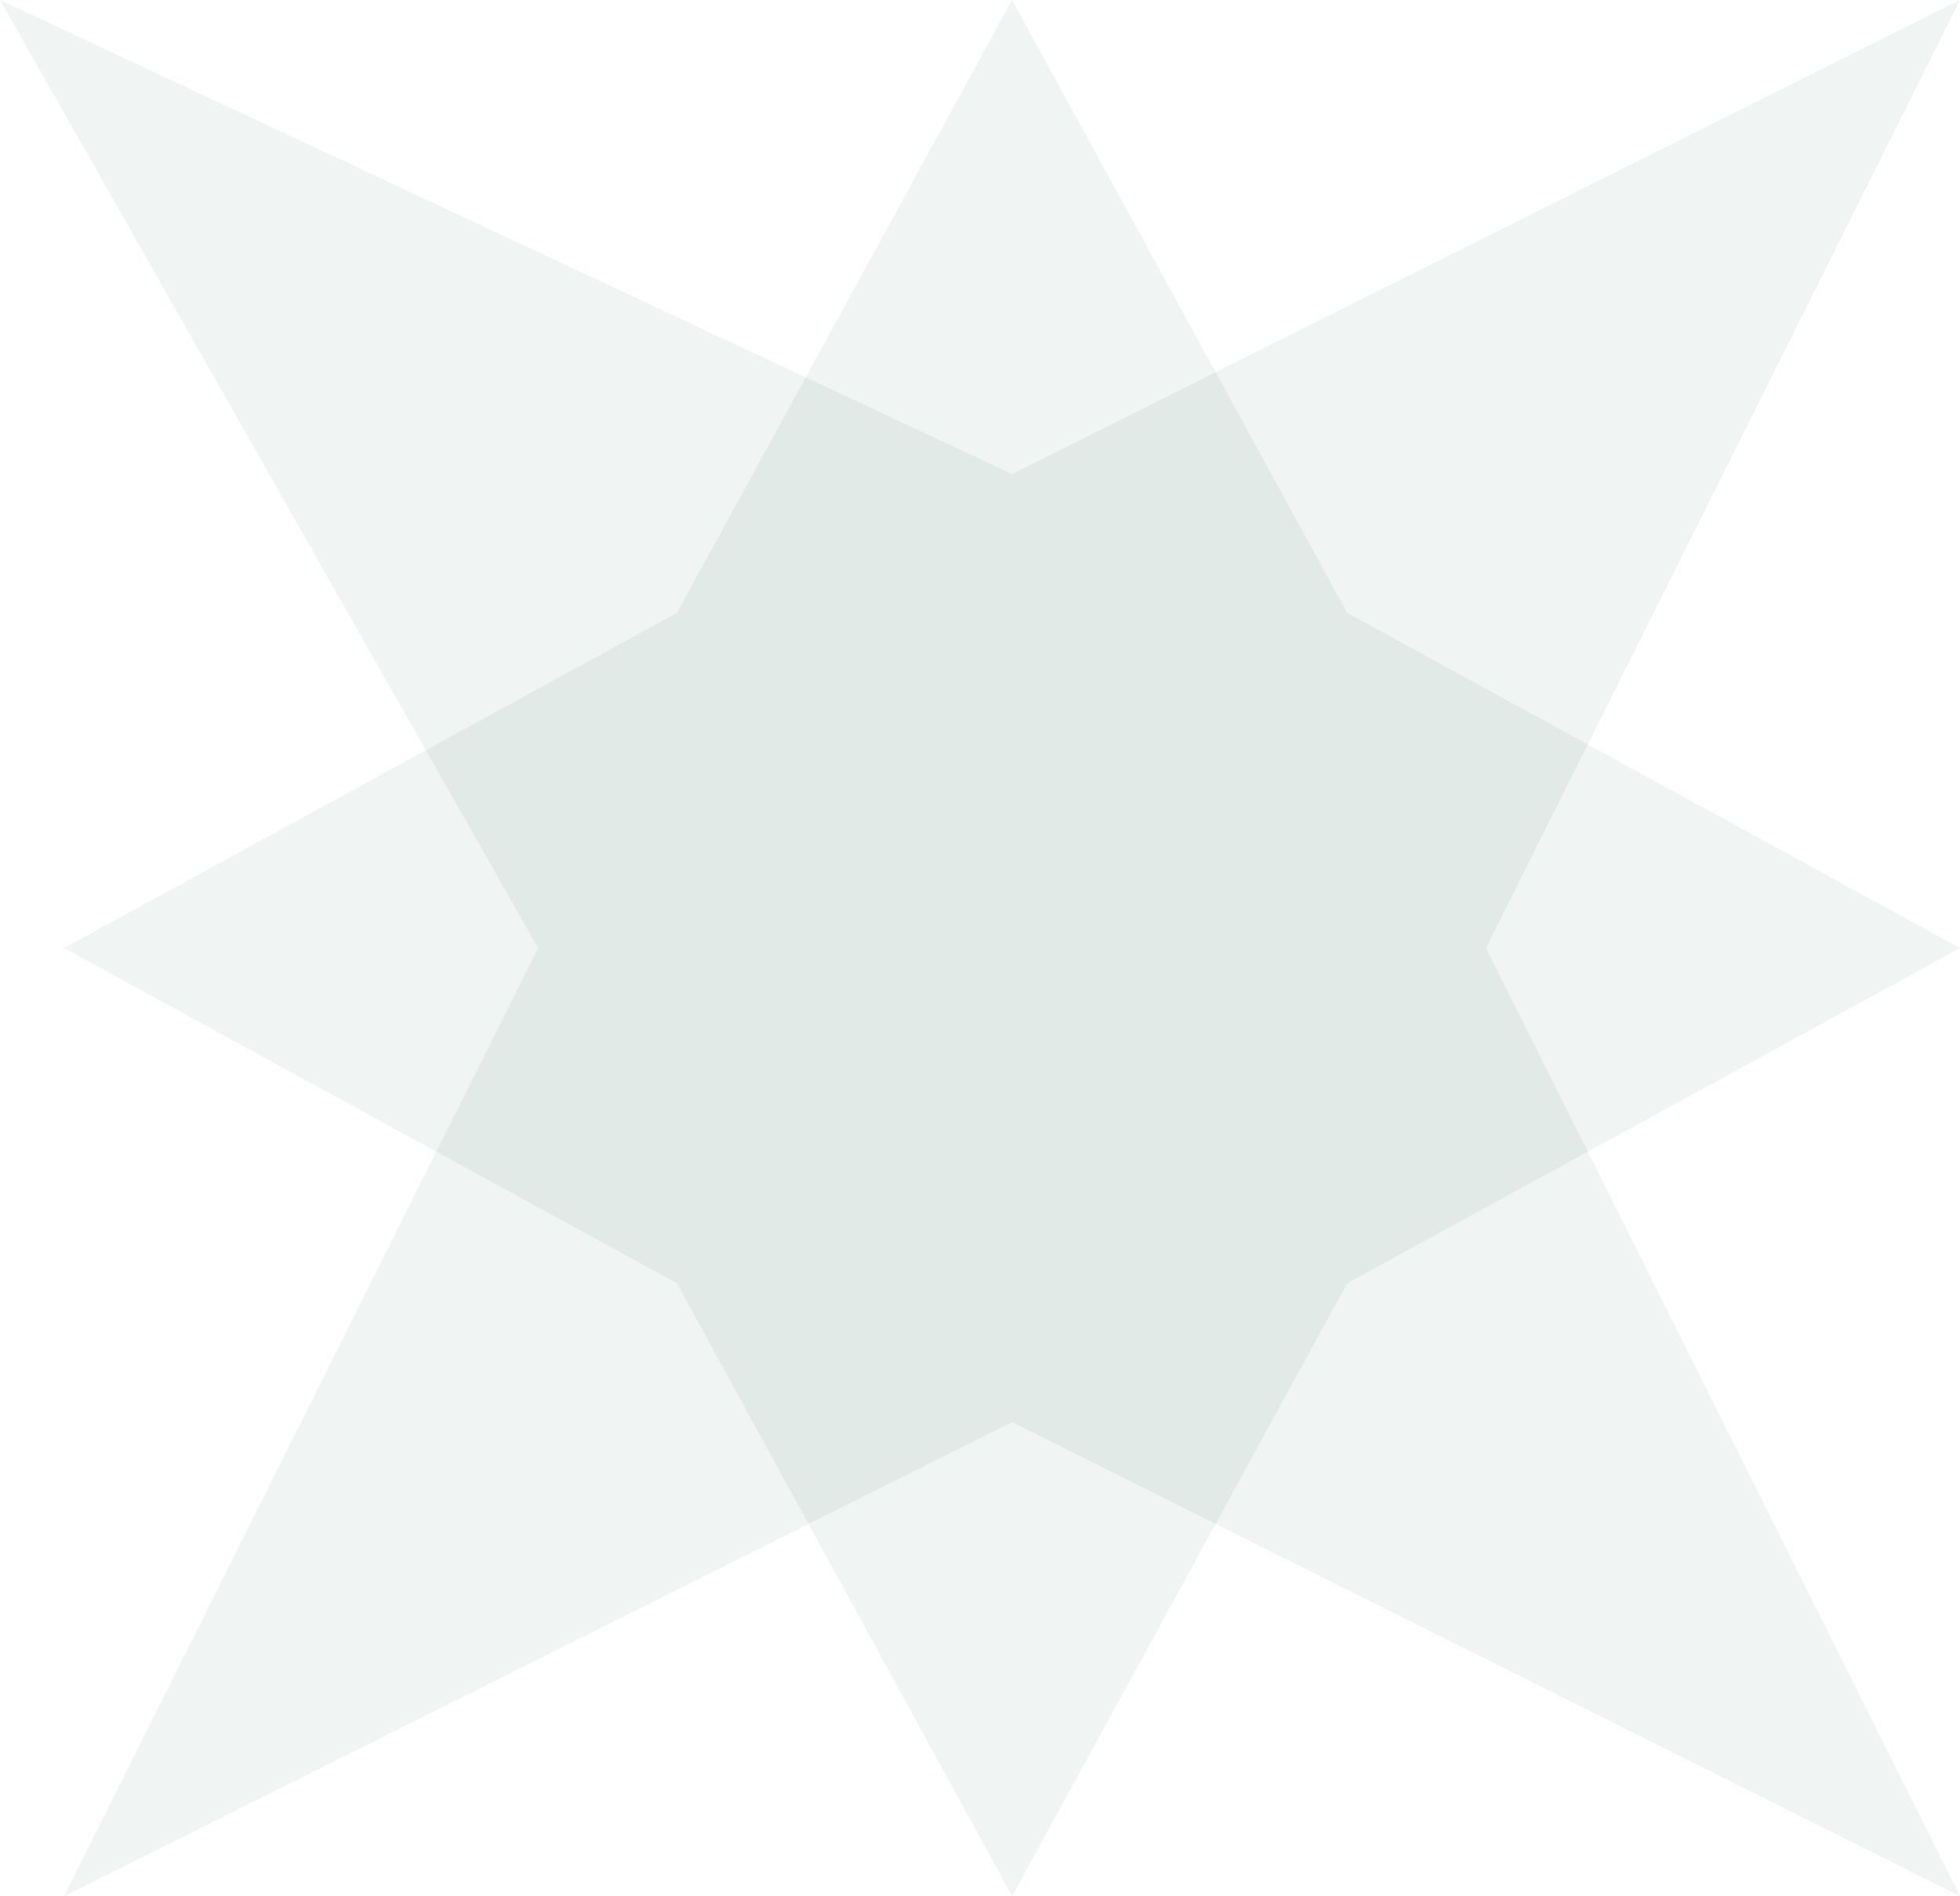
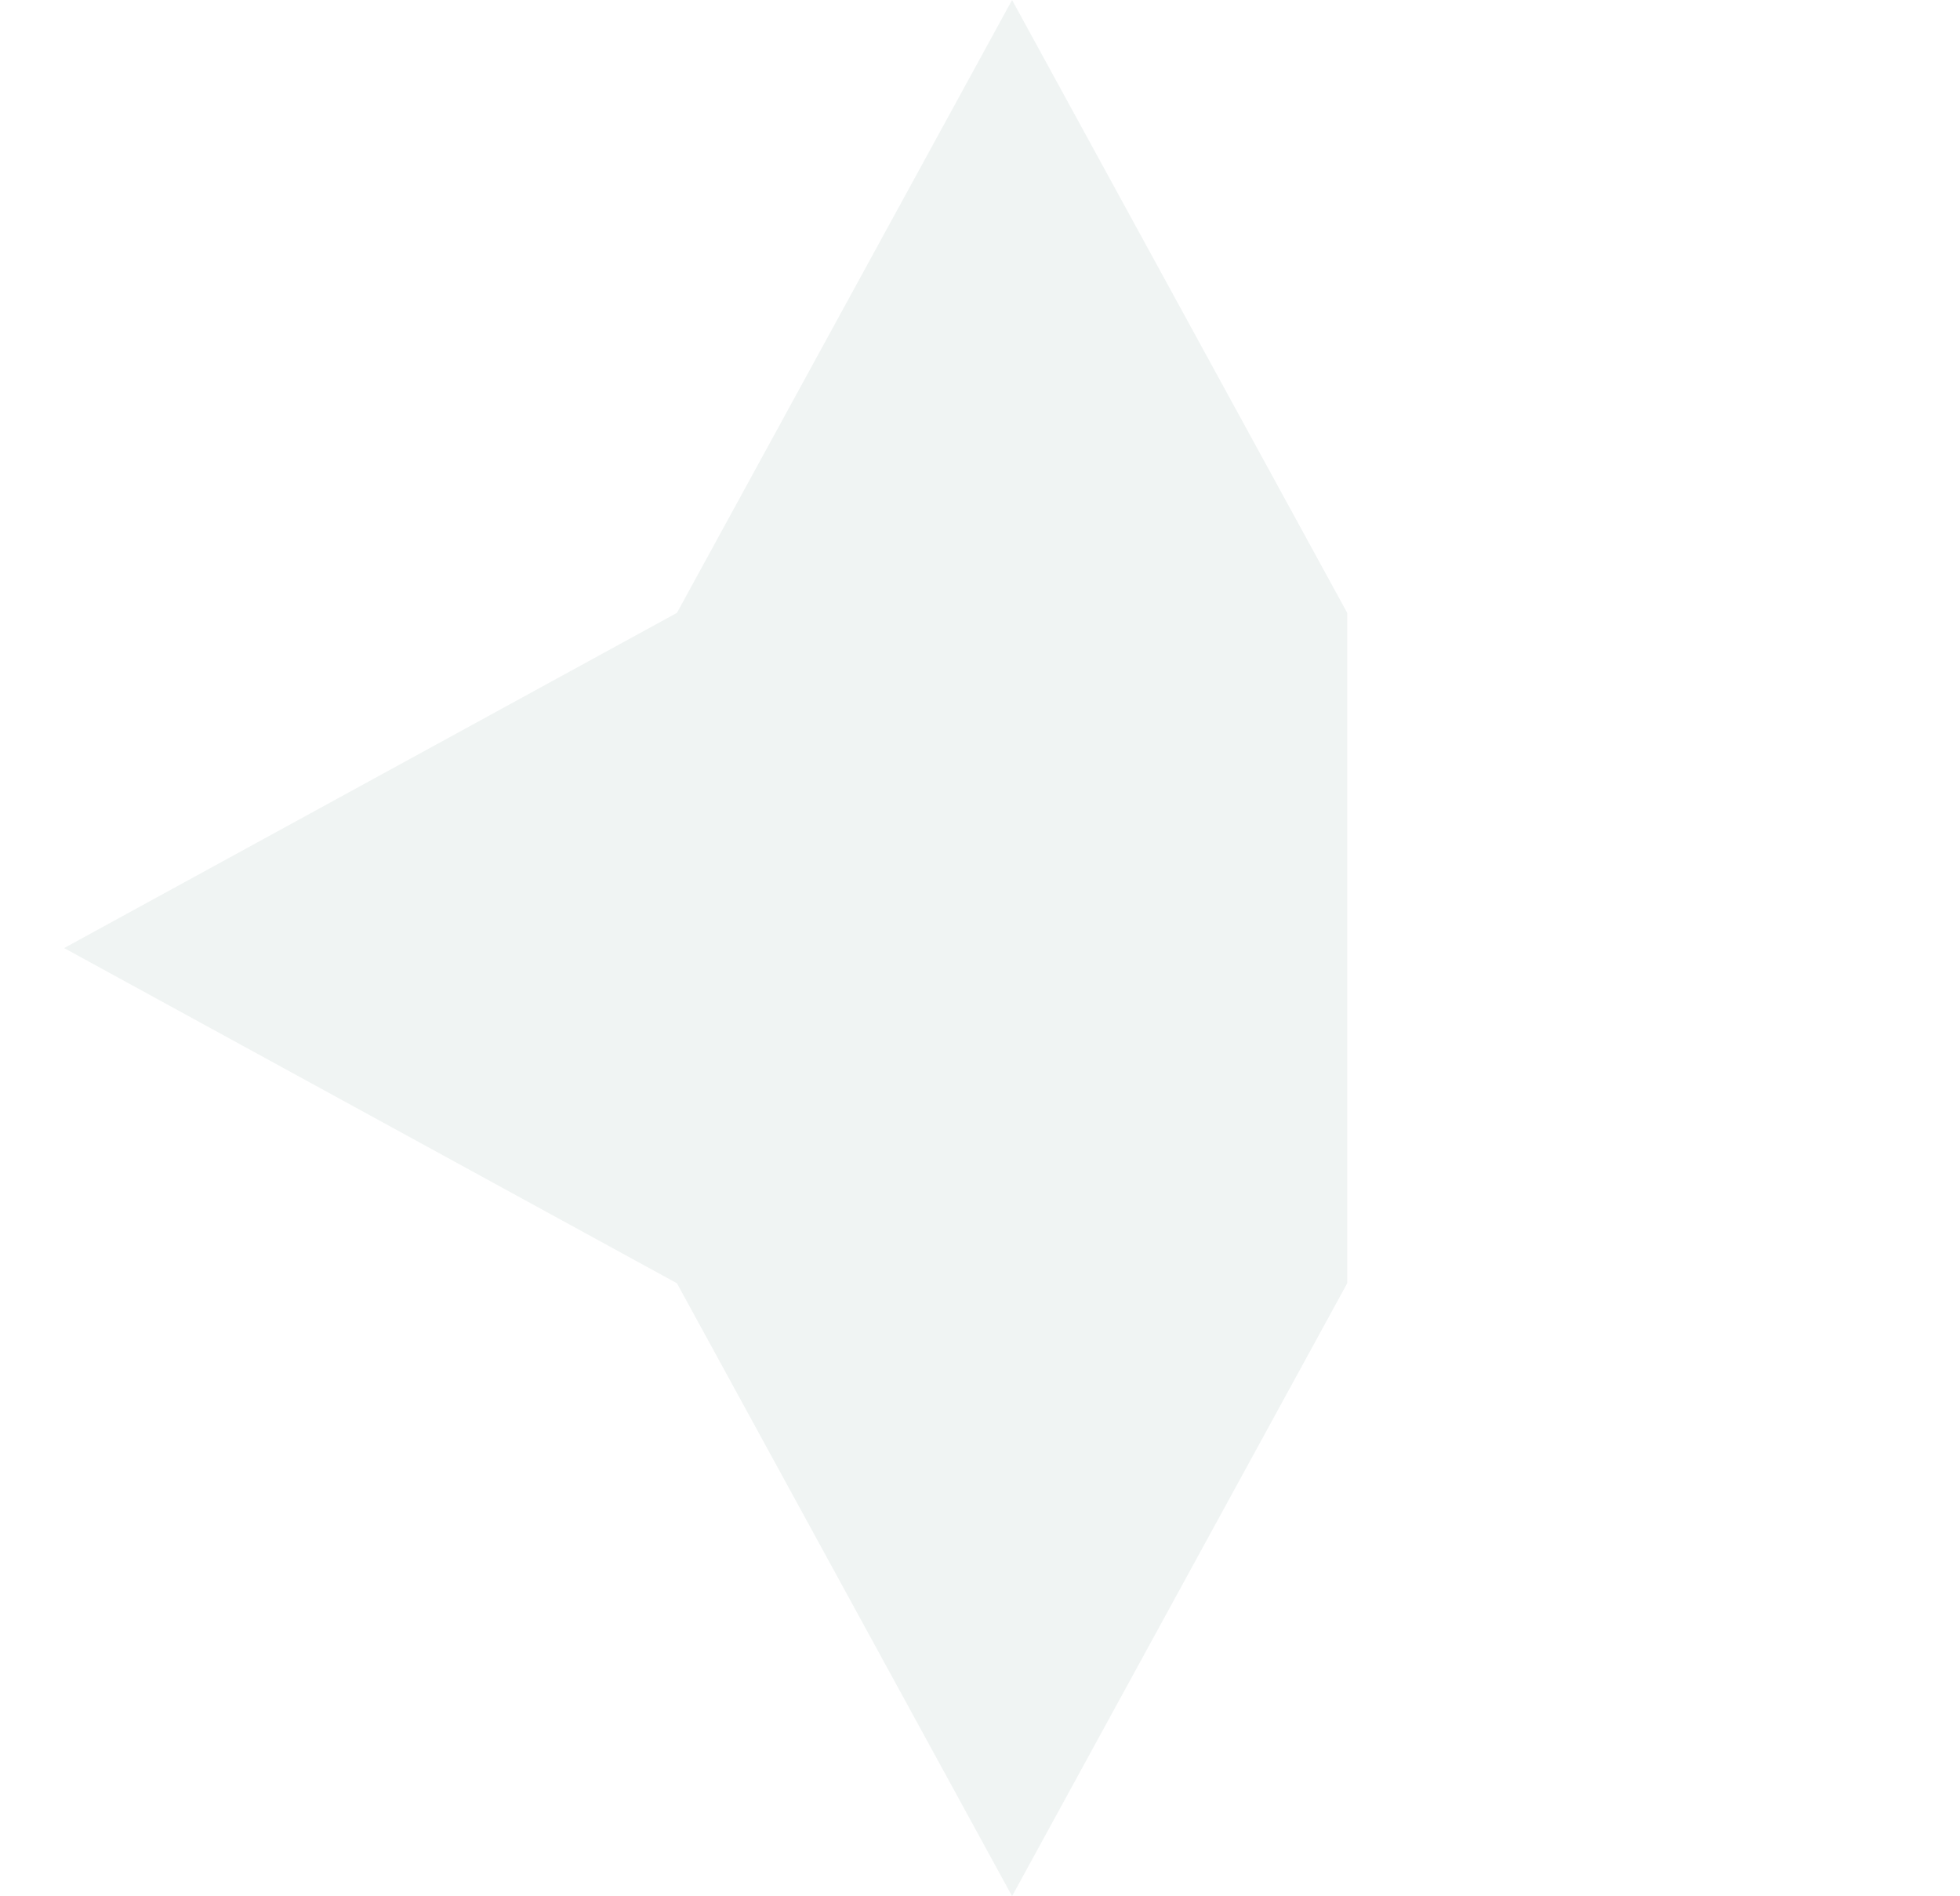
<svg xmlns="http://www.w3.org/2000/svg" width="525.95" height="508.737" viewBox="0 0 525.95 508.737">
-   <path d="M254.368,0,344.3,164.437l164.437,89.932L344.3,344.3,254.368,508.737,164.437,344.3,0,254.368l164.437-89.932Z" transform="translate(17.213 0)" fill="#6a9283" opacity="0.1" />
-   <path d="M525.95,0,398.766,254.368,525.95,508.737,271.581,381.553,17.213,508.737,144.4,254.368,0,0,271.581,127.184Z" transform="translate(0 0)" fill="#6a9283" opacity="0.1" />
+   <path d="M254.368,0,344.3,164.437L344.3,344.3,254.368,508.737,164.437,344.3,0,254.368l164.437-89.932Z" transform="translate(17.213 0)" fill="#6a9283" opacity="0.1" />
</svg>